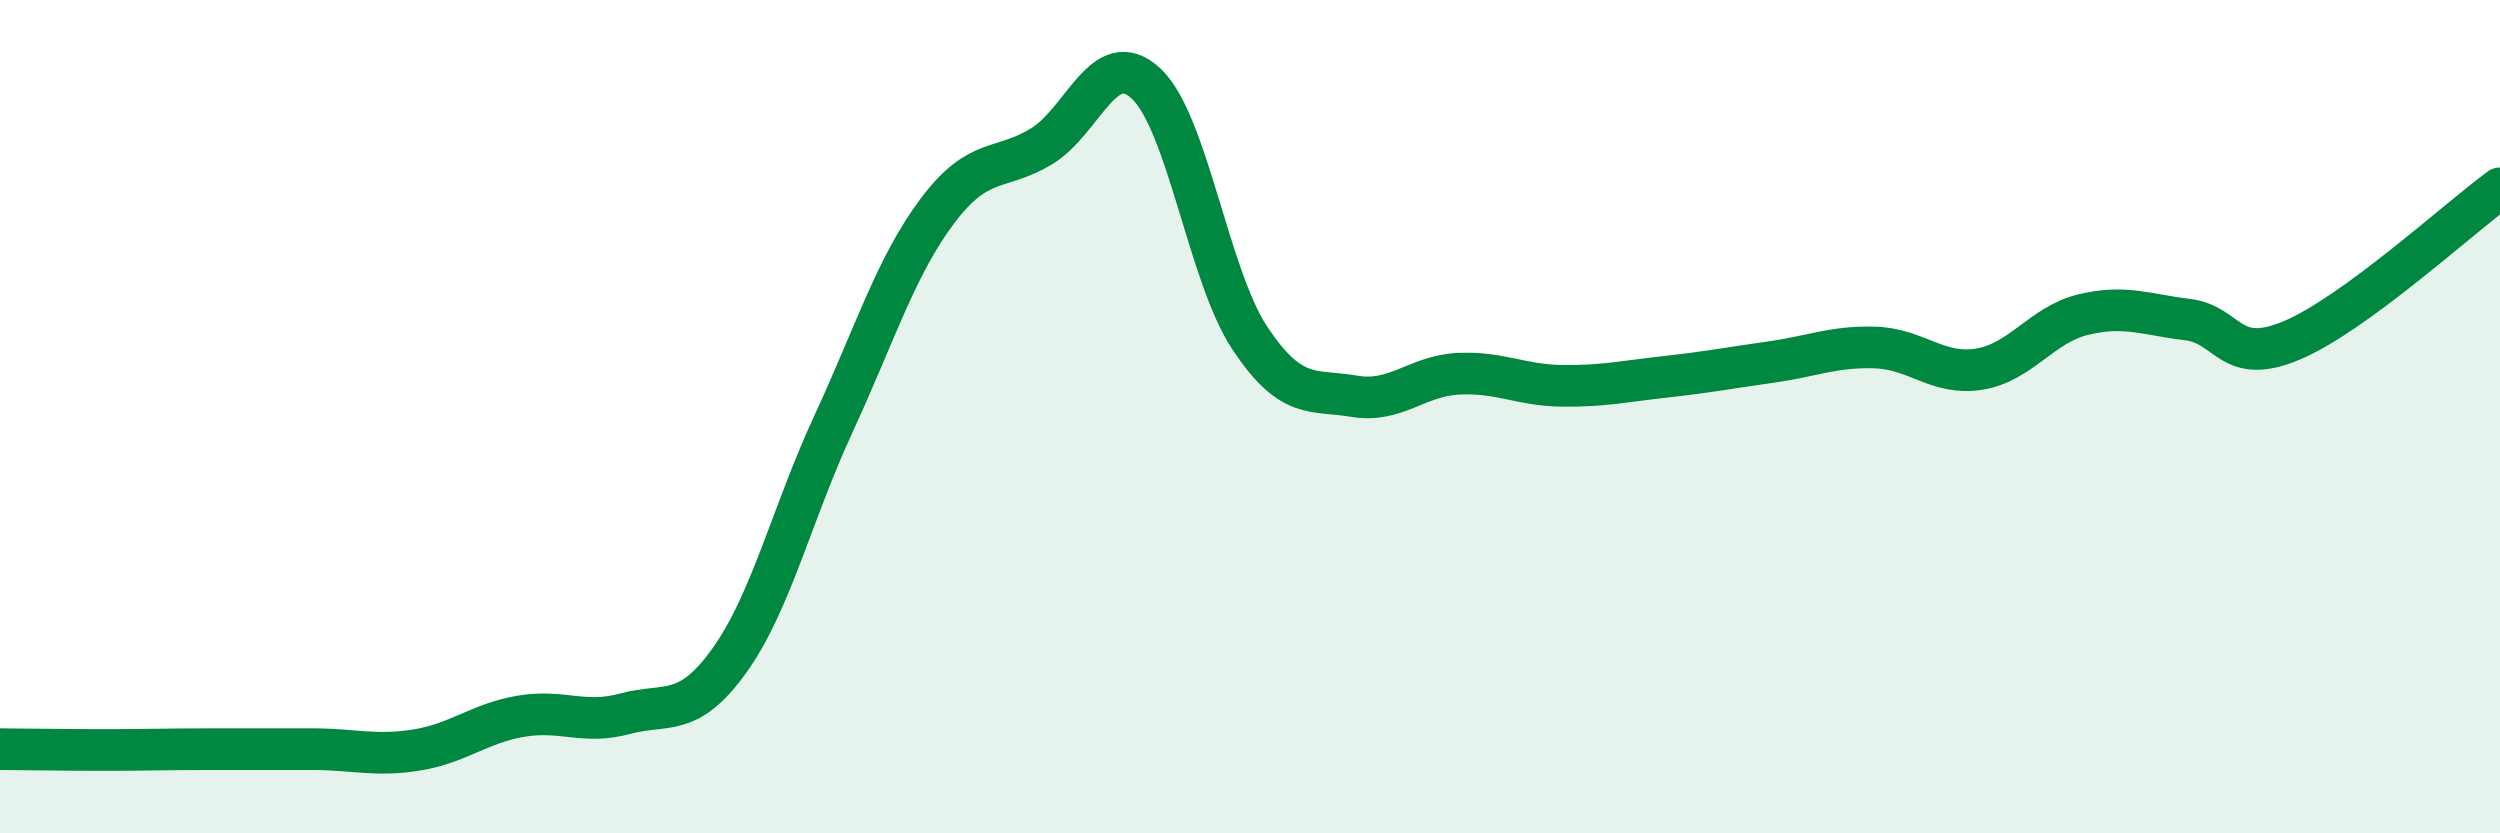
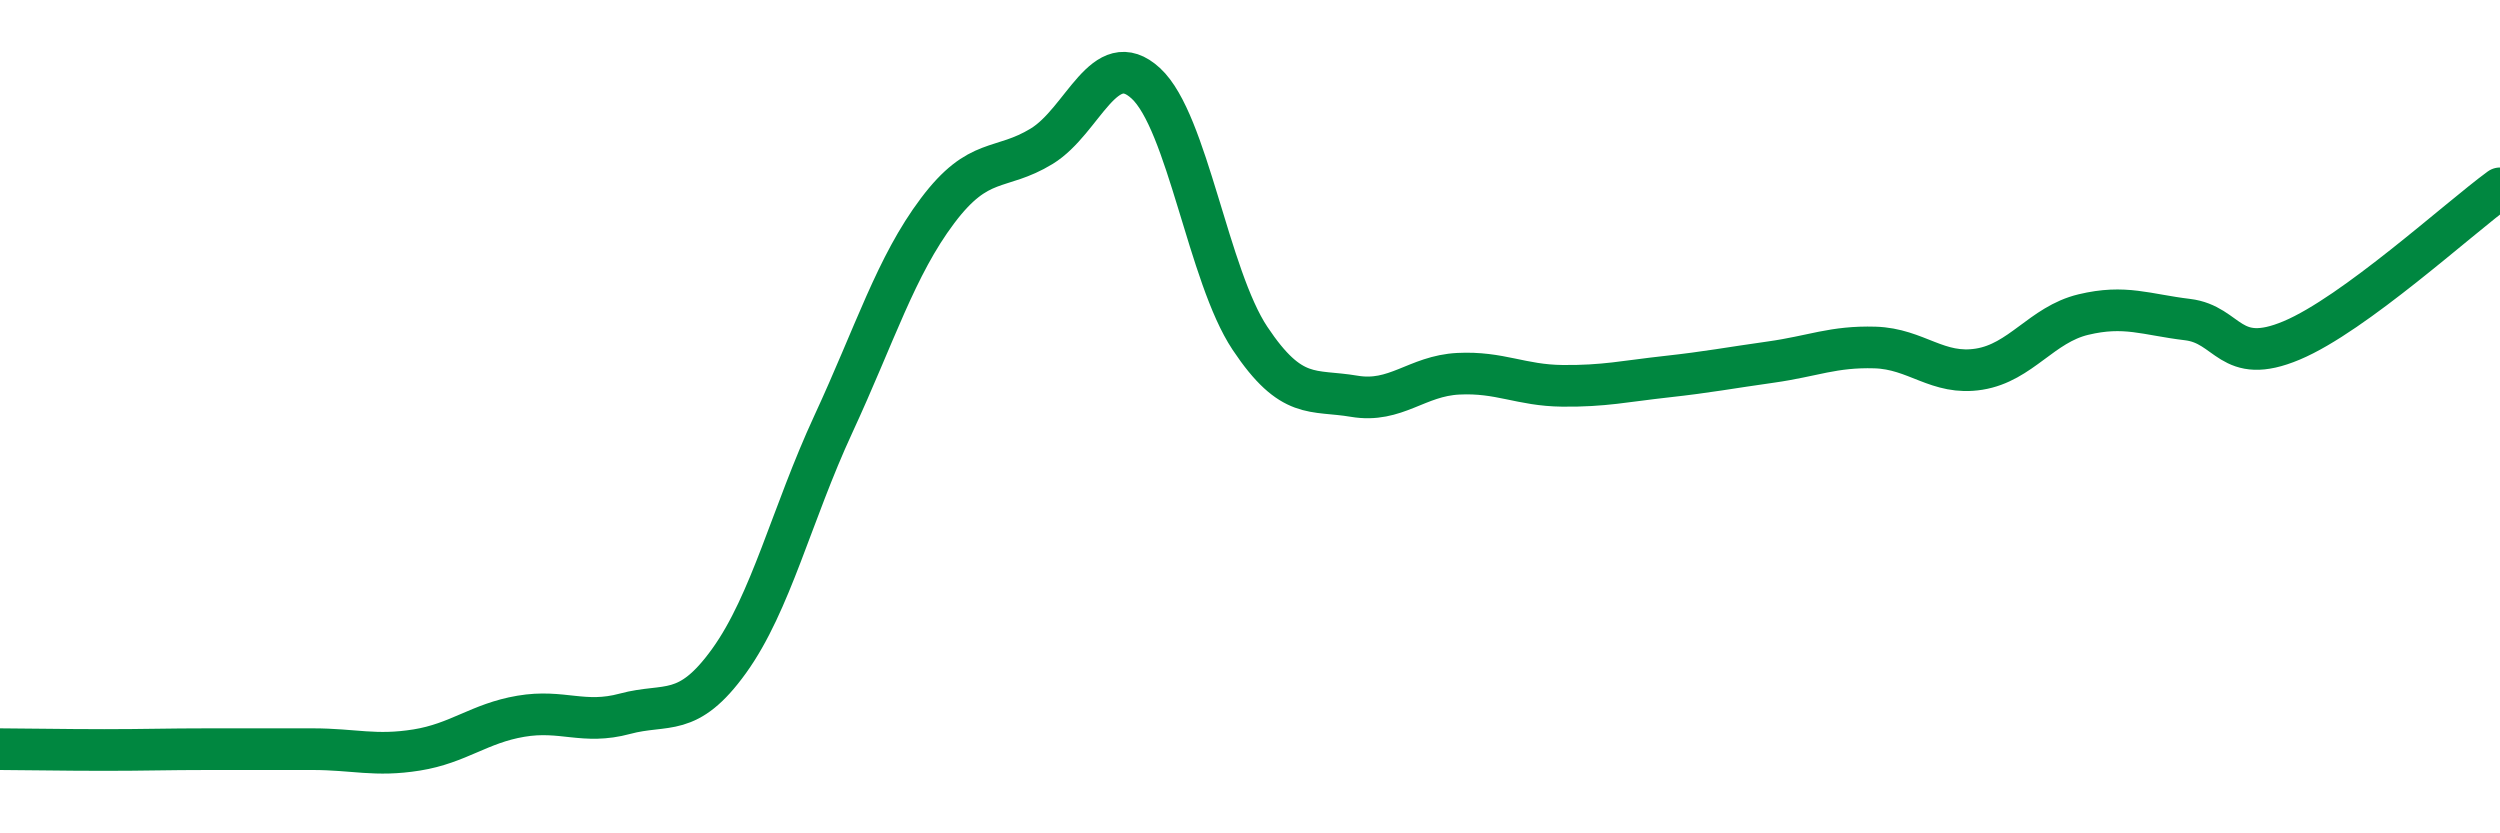
<svg xmlns="http://www.w3.org/2000/svg" width="60" height="20" viewBox="0 0 60 20">
-   <path d="M 0,17.98 C 0.5,17.98 1.5,18 2.5,18 C 3.5,18 4,17.98 5,17.98 C 6,17.98 6.5,17.98 7.5,17.98 C 8.5,17.98 9,18.16 10,18 C 11,17.84 11.5,17.36 12.5,17.19 C 13.5,17.02 14,17.4 15,17.13 C 16,16.86 16.5,17.25 17.5,15.86 C 18.5,14.47 19,12.34 20,10.18 C 21,8.02 21.5,6.39 22.5,5.06 C 23.5,3.73 24,4.12 25,3.51 C 26,2.9 26.5,1.08 27.5,2 C 28.5,2.92 29,6.62 30,8.12 C 31,9.62 31.5,9.34 32.5,9.51 C 33.5,9.68 34,9.02 35,8.97 C 36,8.92 36.5,9.25 37.5,9.26 C 38.5,9.27 39,9.15 40,9.04 C 41,8.93 41.5,8.83 42.5,8.69 C 43.5,8.55 44,8.31 45,8.34 C 46,8.37 46.5,9.02 47.5,8.86 C 48.5,8.7 49,7.79 50,7.55 C 51,7.31 51.5,7.55 52.5,7.67 C 53.5,7.79 53.5,8.8 55,8.17 C 56.5,7.54 59,5.25 60,4.52L60 20L0 20Z" fill="#008740" opacity="0.1" stroke-linecap="round" stroke-linejoin="round" />
  <path d="M 0,17.98 C 0.5,17.98 1.5,18 2.5,18 C 3.5,18 4,17.98 5,17.98 C 6,17.98 6.5,17.98 7.5,17.98 C 8.5,17.98 9,18.16 10,18 C 11,17.84 11.5,17.36 12.5,17.19 C 13.5,17.02 14,17.4 15,17.13 C 16,16.86 16.5,17.25 17.5,15.86 C 18.5,14.47 19,12.34 20,10.18 C 21,8.02 21.5,6.39 22.5,5.06 C 23.5,3.73 24,4.12 25,3.51 C 26,2.9 26.5,1.08 27.5,2 C 28.5,2.92 29,6.62 30,8.12 C 31,9.62 31.5,9.34 32.5,9.51 C 33.5,9.68 34,9.02 35,8.97 C 36,8.92 36.5,9.25 37.5,9.26 C 38.5,9.27 39,9.15 40,9.04 C 41,8.93 41.5,8.83 42.5,8.69 C 43.5,8.55 44,8.31 45,8.34 C 46,8.37 46.5,9.02 47.5,8.86 C 48.5,8.7 49,7.79 50,7.55 C 51,7.31 51.5,7.55 52.5,7.67 C 53.5,7.79 53.5,8.8 55,8.17 C 56.5,7.54 59,5.25 60,4.52" stroke="#008740" stroke-width="1" fill="none" stroke-linecap="round" stroke-linejoin="round" />
</svg>